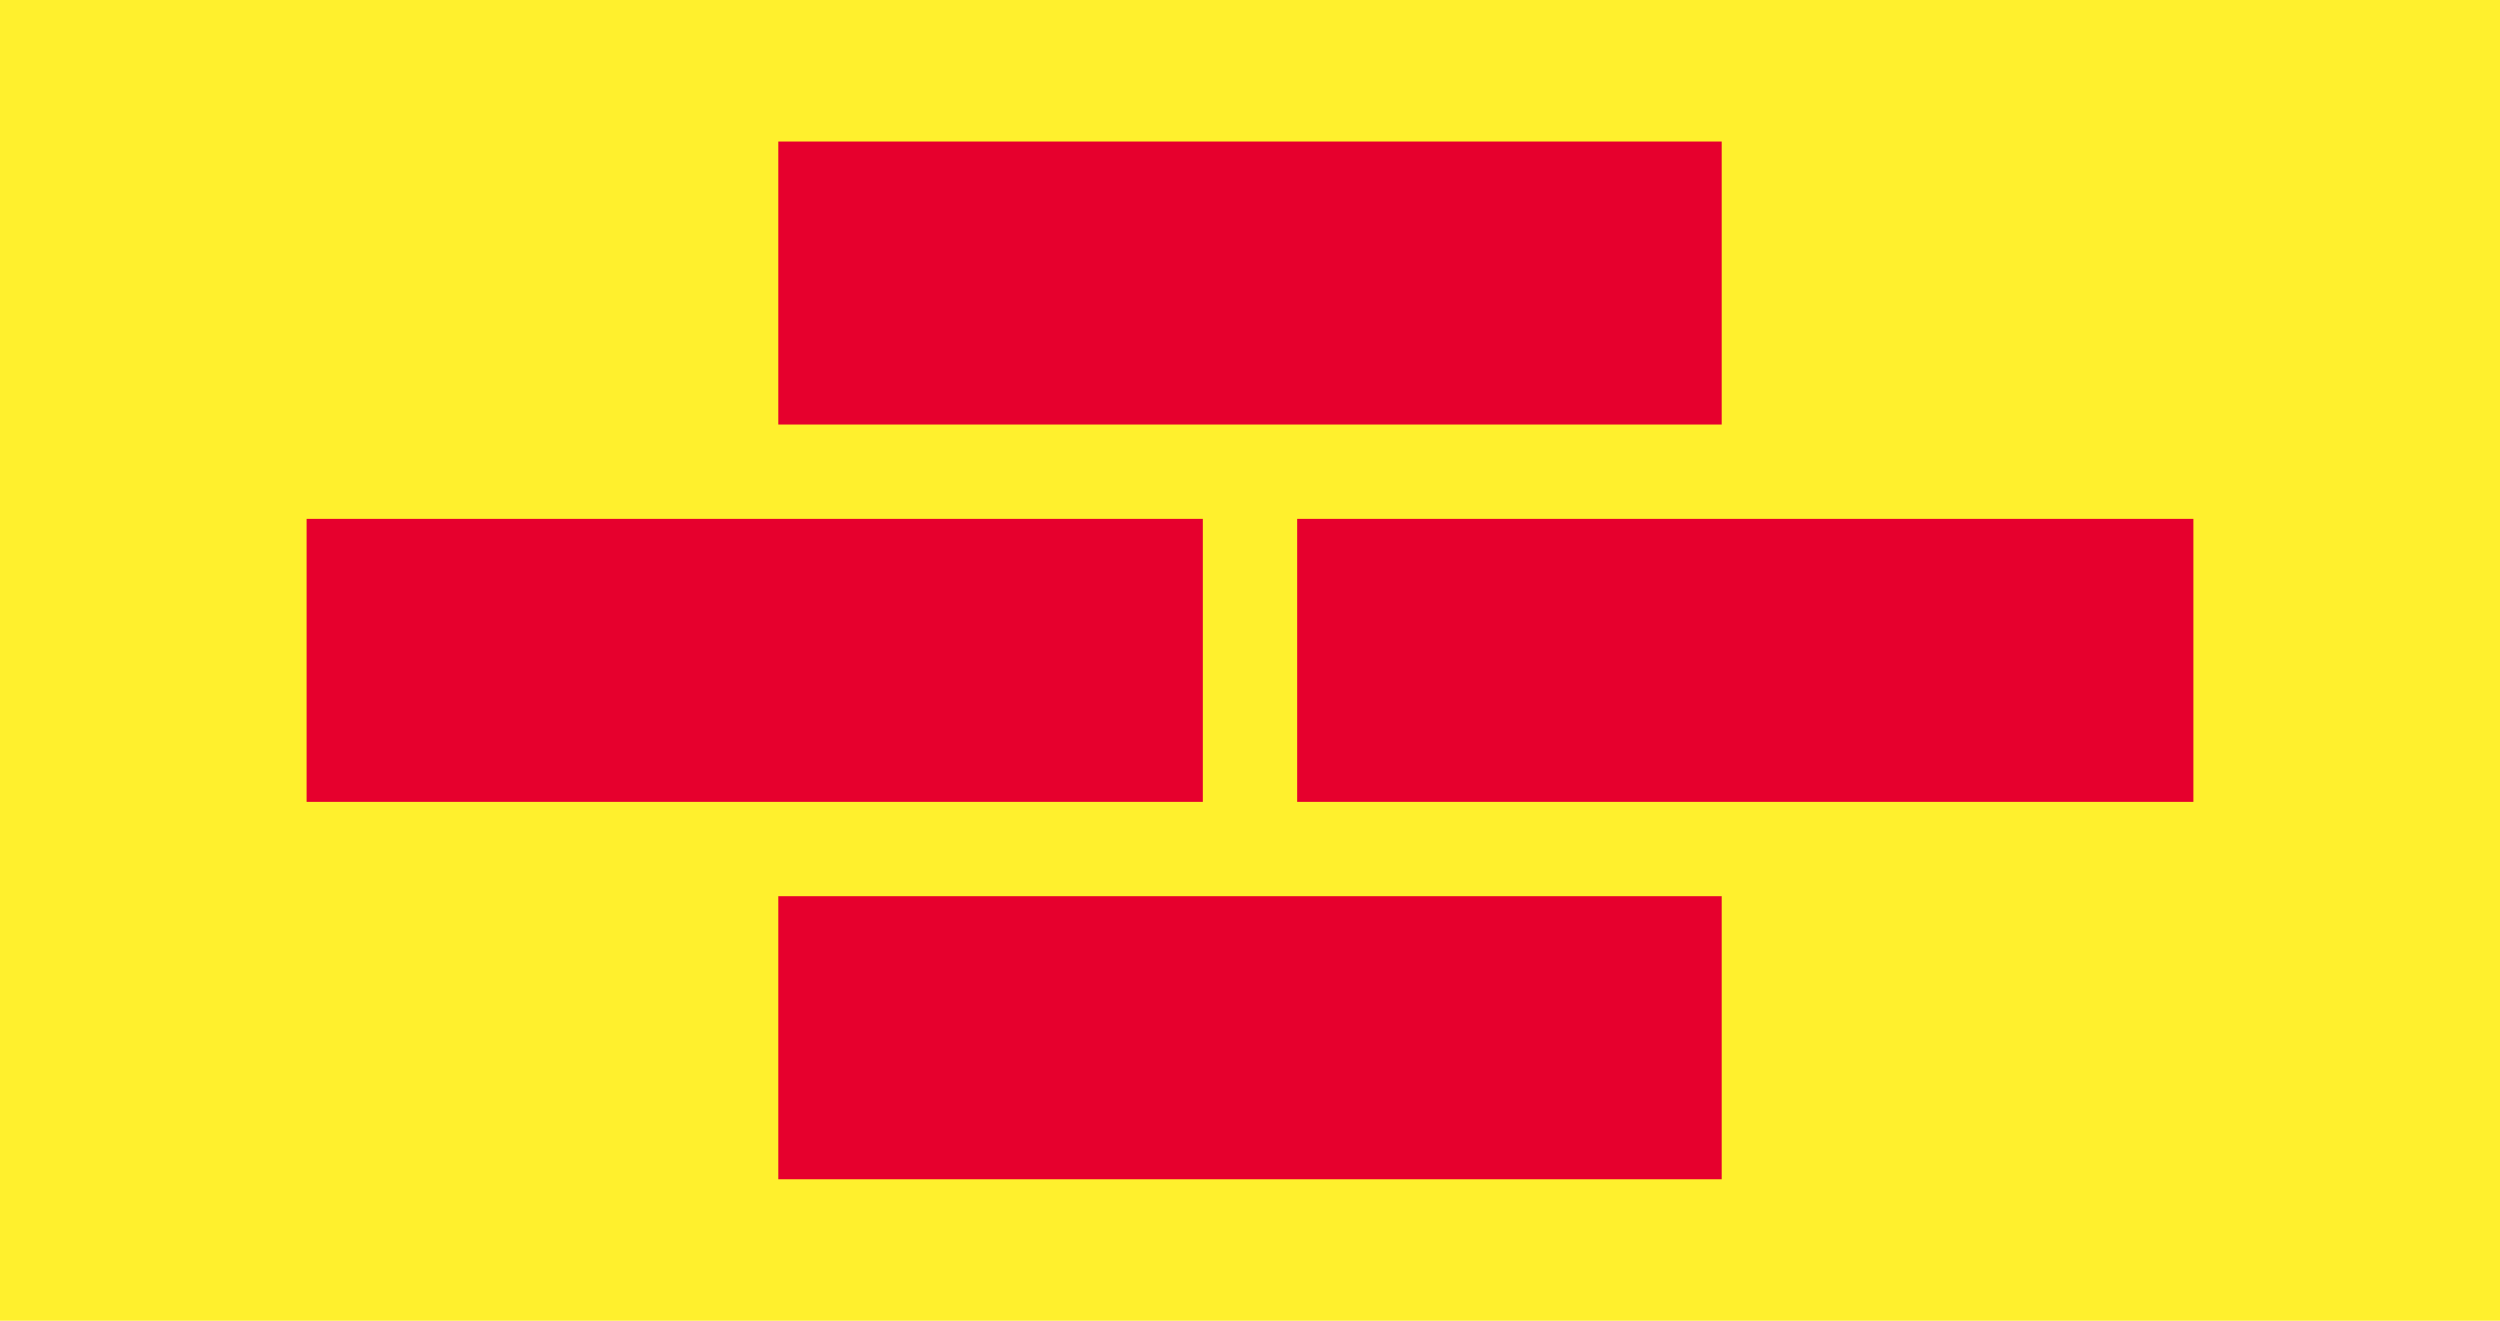
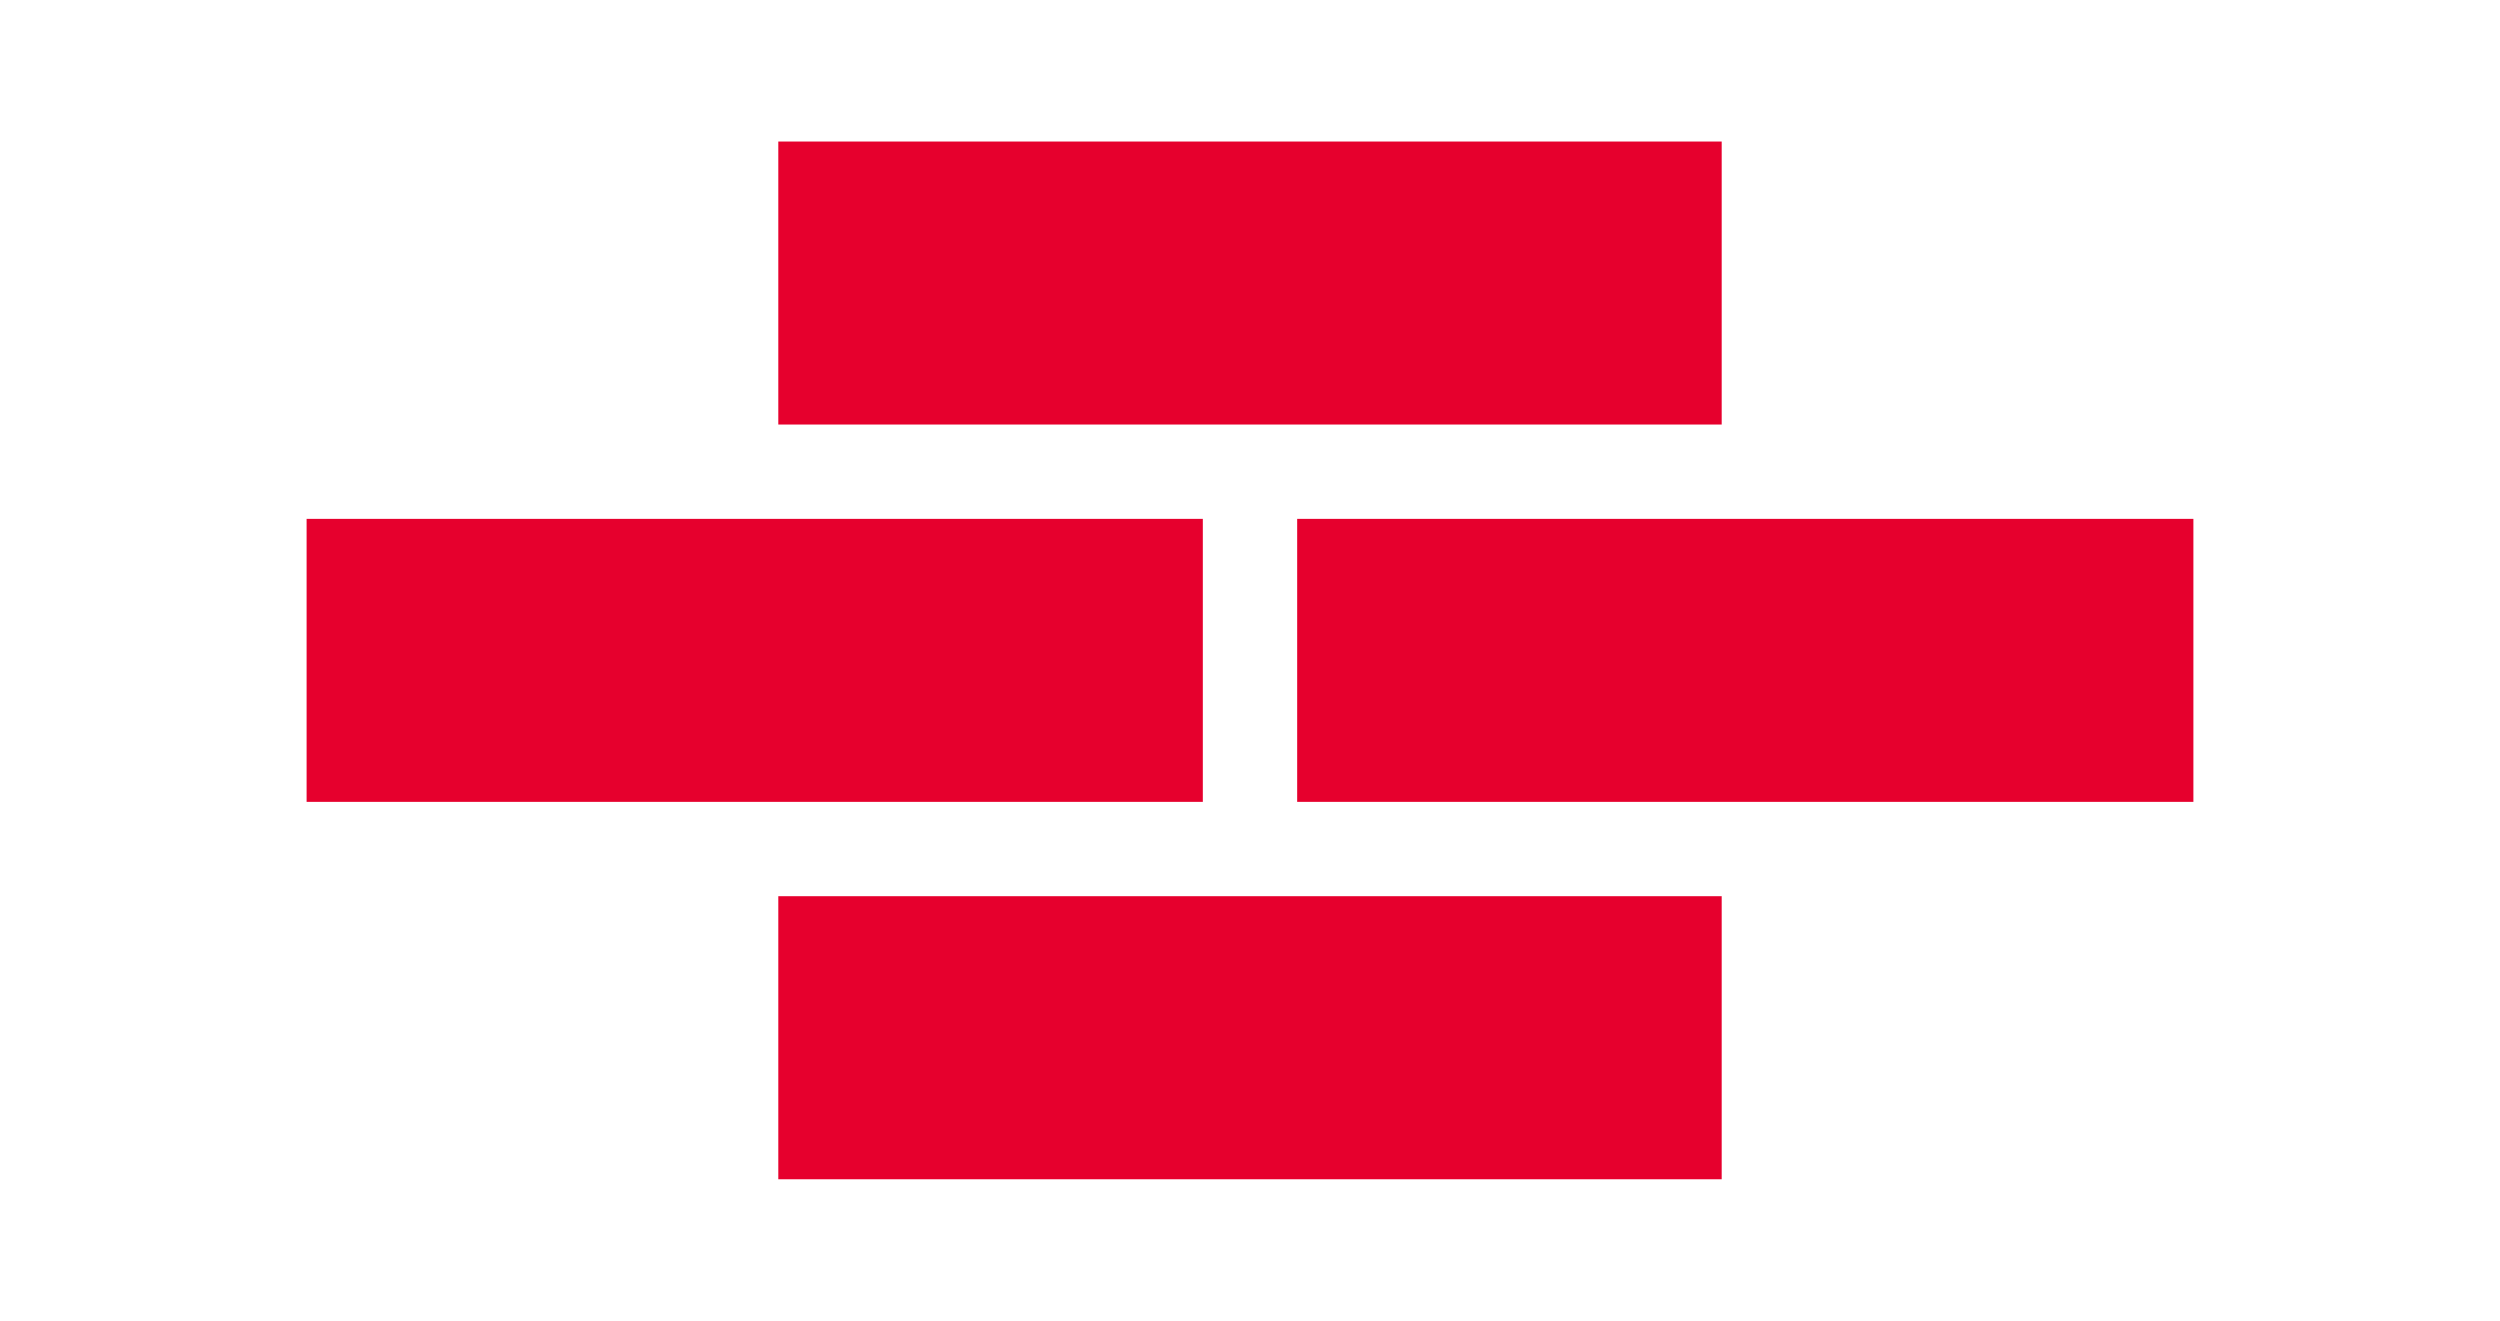
<svg xmlns="http://www.w3.org/2000/svg" viewBox="0 0 212 112">
-   <path fill="#fff02d" d="M0 0v112h212V0z" />
  <path fill="#e6002d" d="M66 12h80v24H66zm0 64h80v24H66zm44-32h76v24h-76zm-84 0h76v24H26z" />
</svg>